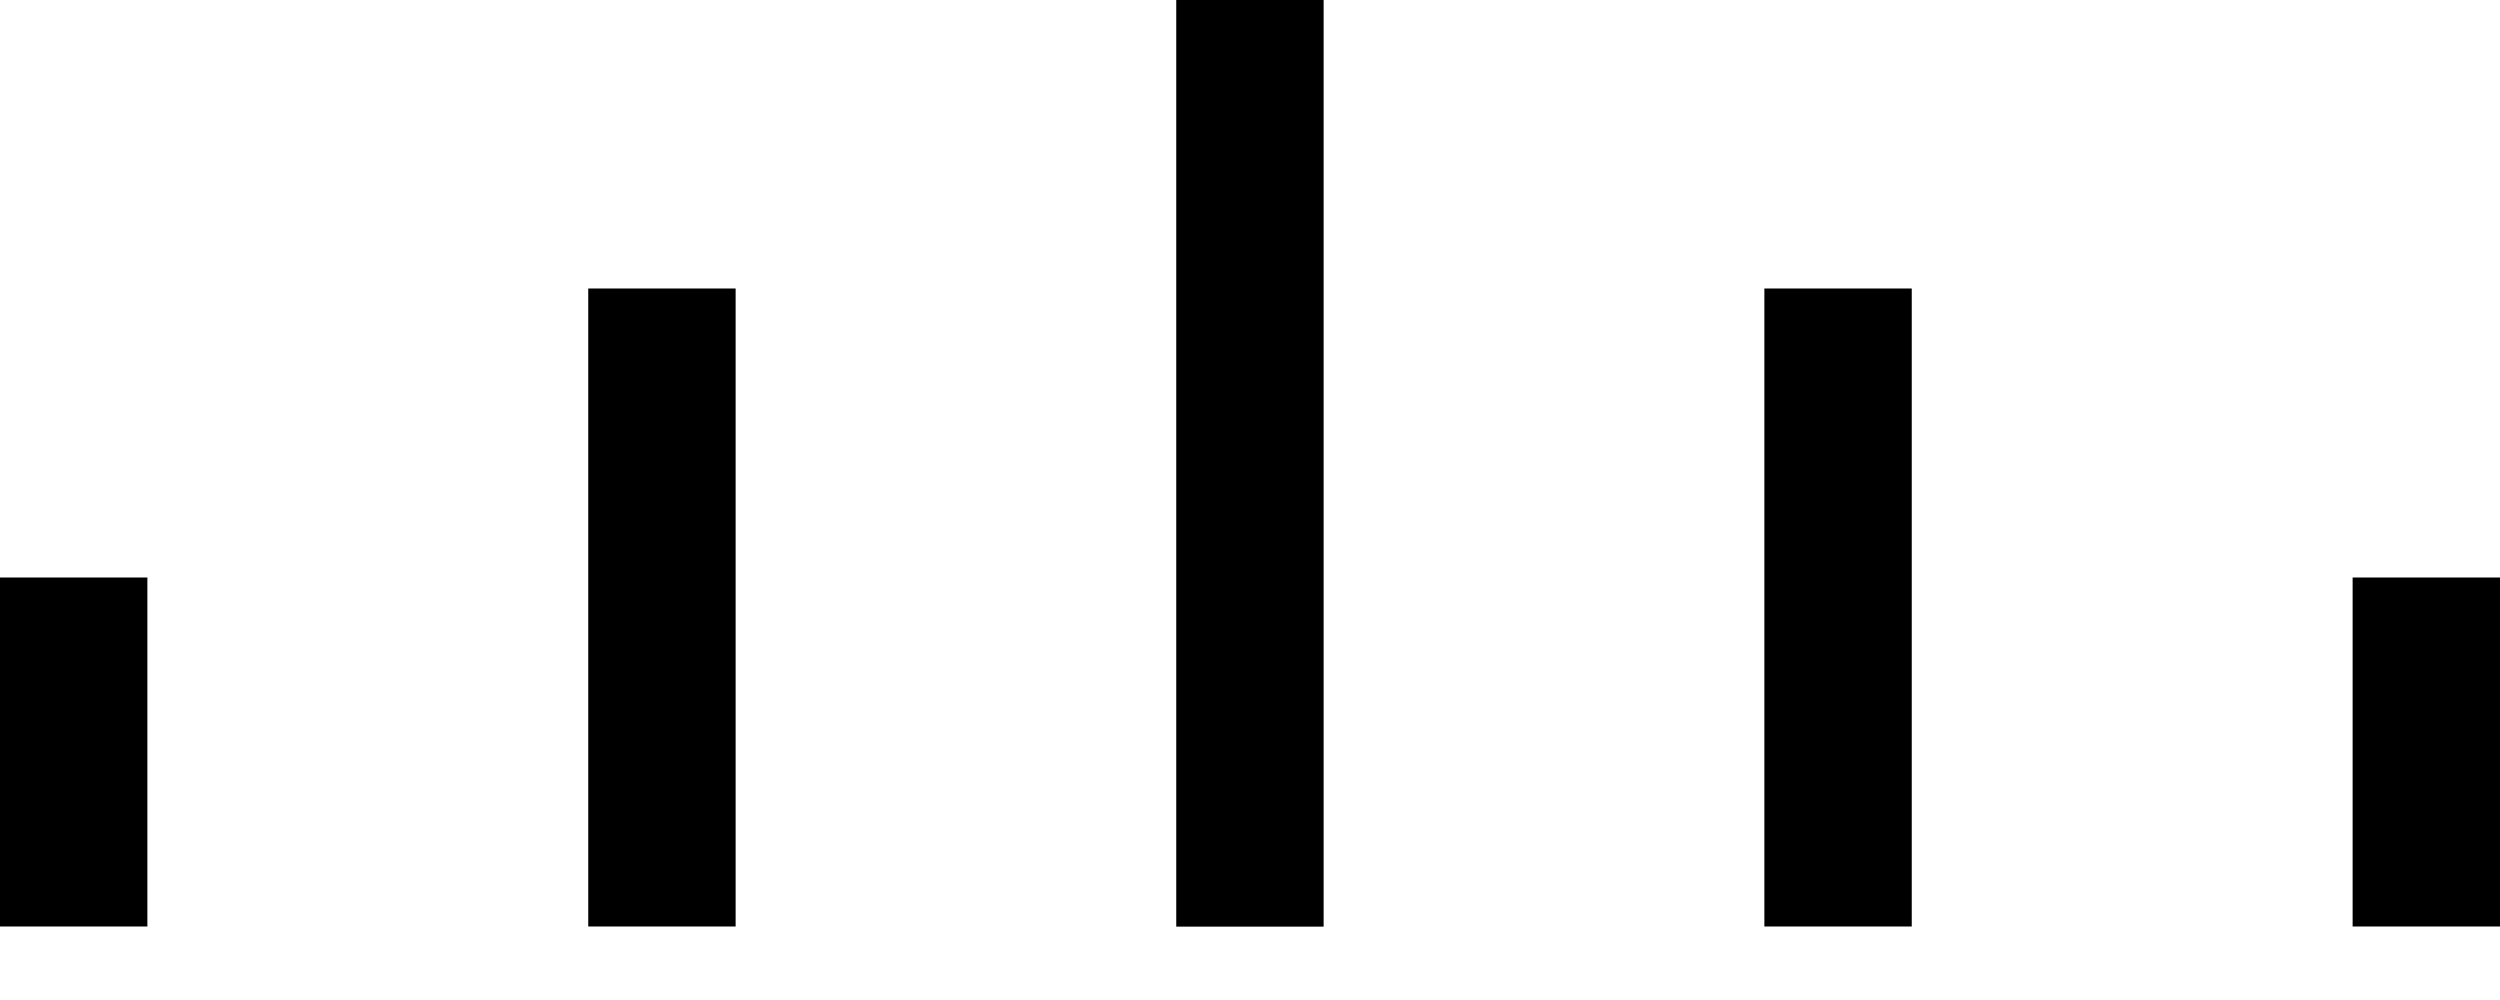
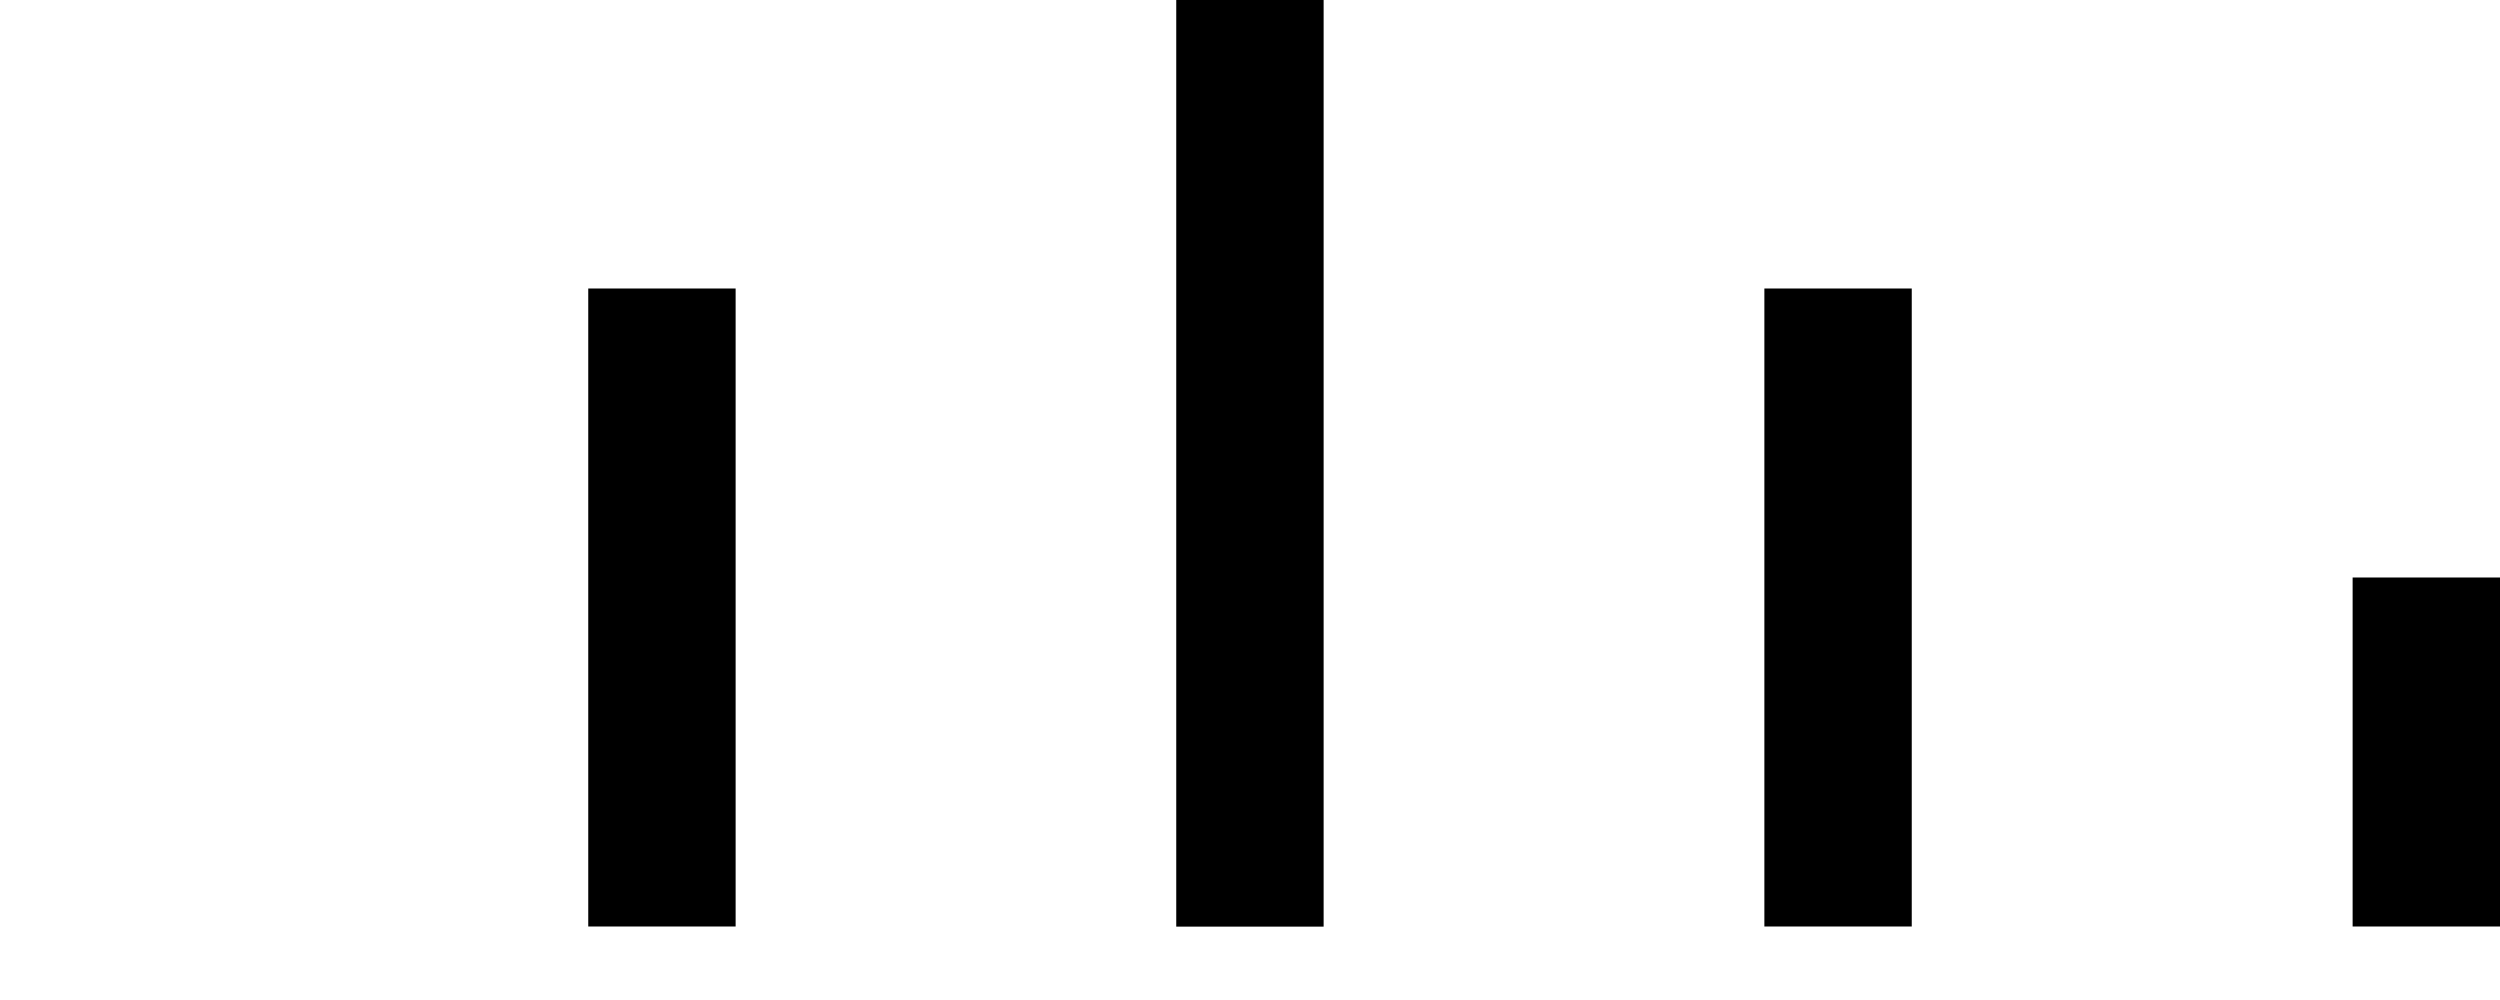
<svg xmlns="http://www.w3.org/2000/svg" width="20px" height="8px" viewBox="0 0 20 8" version="1.1">
  <title>66f3f4bdd1853e19b1403803</title>
  <g id="Page-1" stroke="none" stroke-width="1" fill="none" fill-rule="evenodd">
    <g id="66f3f4bdd1853e19b1403803" fill="#000000" fill-rule="nonzero">
-       <rect id="Rectangle" x="0" y="4.62" width="1.179" height="2.792" />
      <rect id="Rectangle" x="18.821" y="4.62" width="1.179" height="2.792" />
      <rect id="Rectangle" x="4.706" y="2.308" width="1.179" height="5.104" />
      <rect id="Rectangle" x="14.115" y="2.308" width="1.179" height="5.104" />
      <rect id="Rectangle" x="9.41" y="0" width="1.179" height="7.413" />
    </g>
  </g>
</svg>